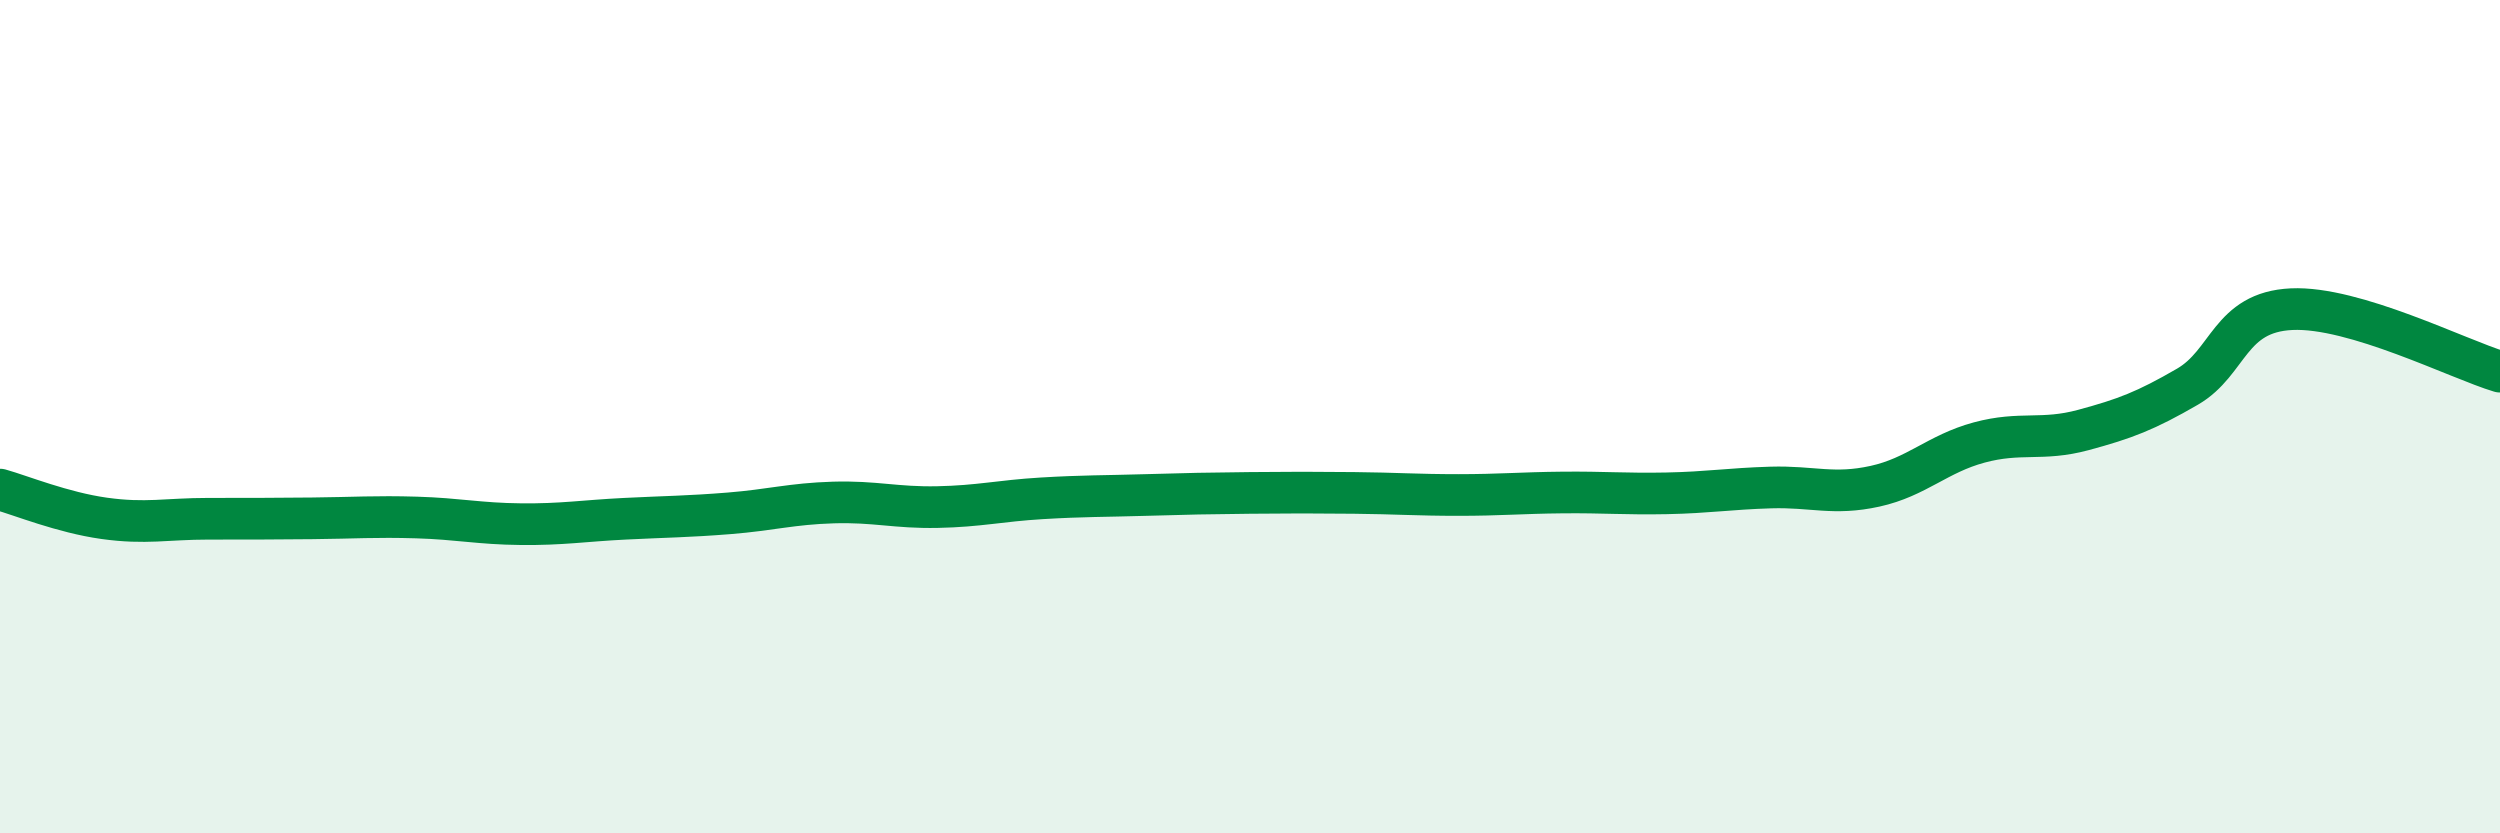
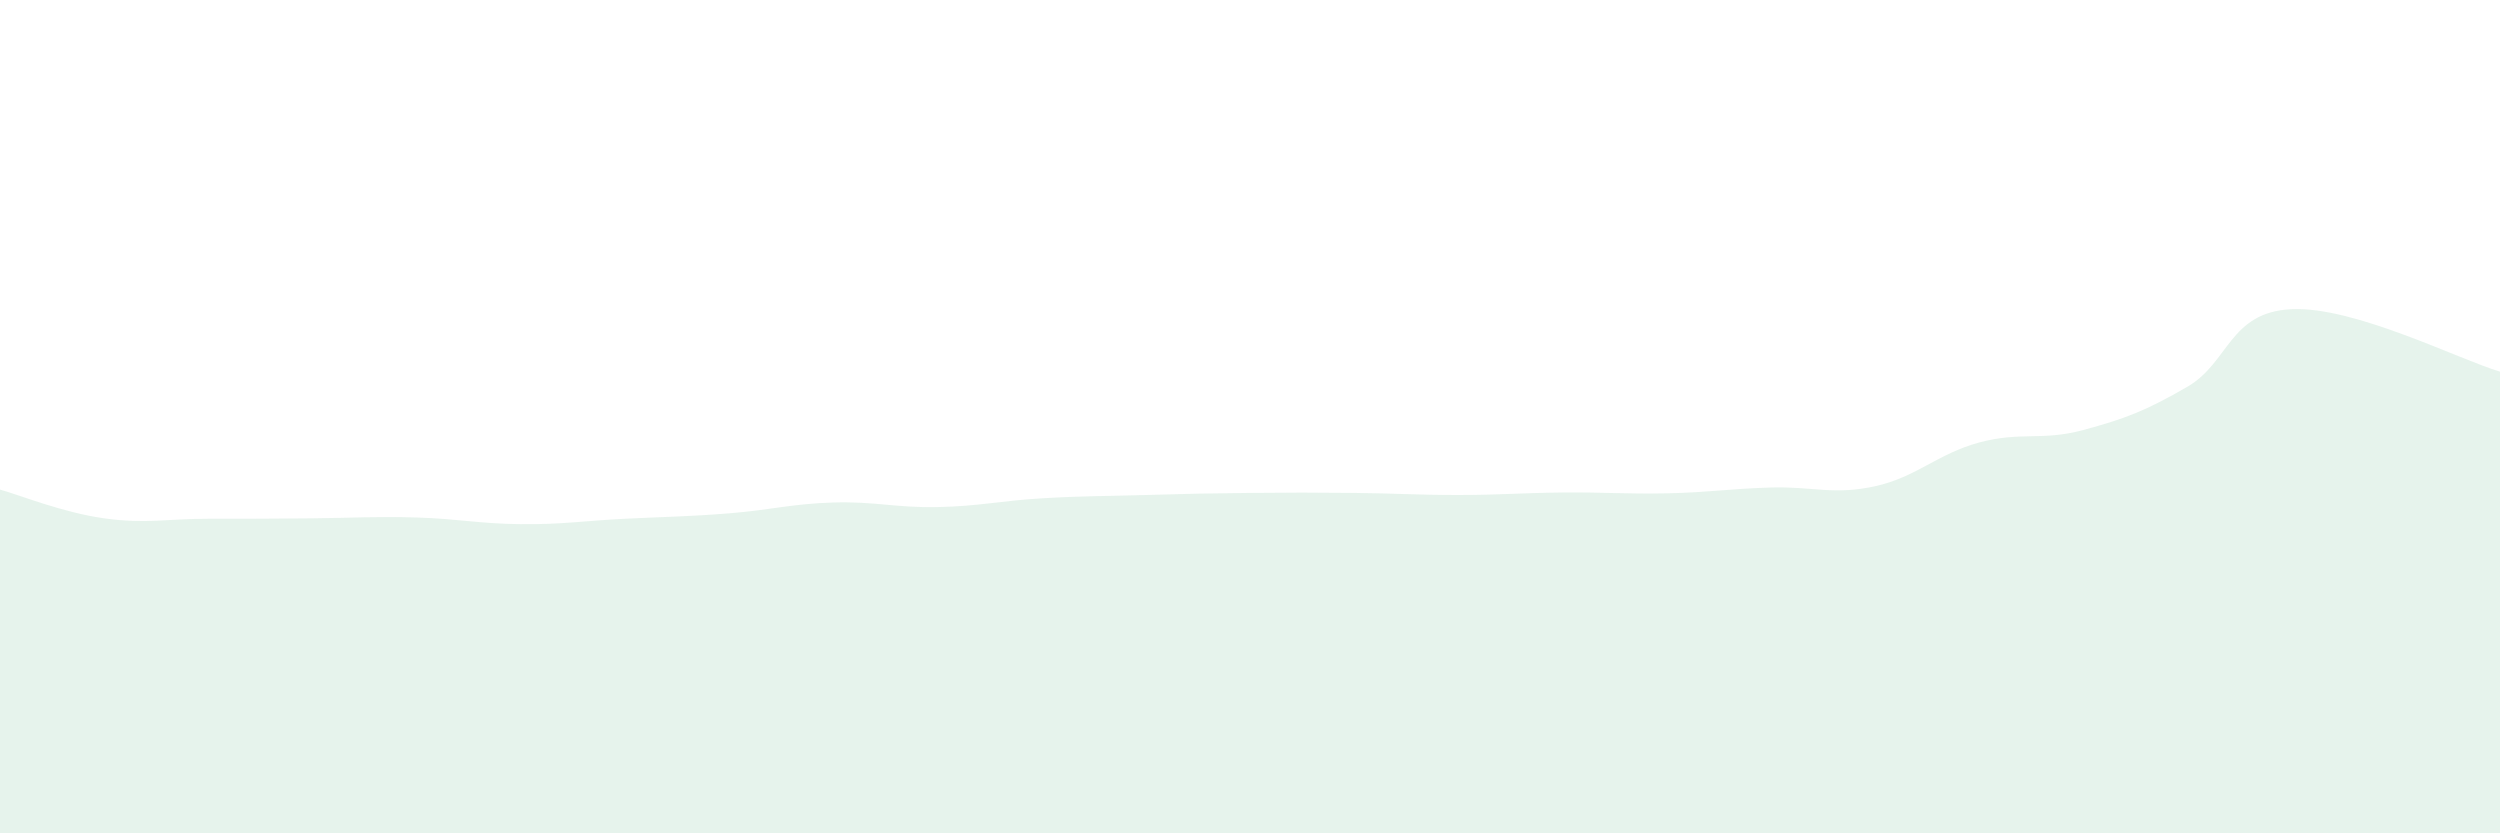
<svg xmlns="http://www.w3.org/2000/svg" width="60" height="20" viewBox="0 0 60 20">
  <path d="M 0,11.75 C 0.5,11.89 1.5,12.3 2.5,12.44 C 3.5,12.58 4,12.45 5,12.45 C 6,12.45 6.5,12.45 7.5,12.44 C 8.5,12.43 9,12.39 10,12.42 C 11,12.45 11.5,12.57 12.5,12.58 C 13.5,12.59 14,12.5 15,12.45 C 16,12.4 16.5,12.4 17.5,12.32 C 18.5,12.24 19,12.09 20,12.06 C 21,12.03 21.5,12.19 22.5,12.17 C 23.5,12.15 24,12.02 25,11.96 C 26,11.9 26.5,11.91 27.5,11.88 C 28.5,11.85 29,11.84 30,11.83 C 31,11.82 31.5,11.82 32.5,11.83 C 33.5,11.84 34,11.88 35,11.88 C 36,11.88 36.5,11.83 37.5,11.82 C 38.5,11.81 39,11.86 40,11.84 C 41,11.82 41.5,11.73 42.5,11.7 C 43.5,11.67 44,11.89 45,11.67 C 46,11.45 46.5,10.89 47.5,10.62 C 48.5,10.35 49,10.59 50,10.32 C 51,10.05 51.5,9.86 52.5,9.28 C 53.5,8.7 53.5,7.49 55,7.42 C 56.5,7.35 59,8.62 60,8.92L60 20L0 20Z" fill="#008740" opacity="0.1" stroke-linecap="round" stroke-linejoin="round" />
-   <path d="M 0,11.75 C 0.5,11.89 1.5,12.3 2.5,12.44 C 3.5,12.58 4,12.45 5,12.45 C 6,12.45 6.5,12.45 7.5,12.44 C 8.5,12.43 9,12.39 10,12.42 C 11,12.45 11.5,12.57 12.5,12.58 C 13.5,12.59 14,12.5 15,12.45 C 16,12.4 16.5,12.4 17.5,12.32 C 18.5,12.24 19,12.09 20,12.06 C 21,12.03 21.5,12.19 22.5,12.17 C 23.5,12.15 24,12.02 25,11.96 C 26,11.9 26.5,11.91 27.5,11.88 C 28.5,11.85 29,11.84 30,11.83 C 31,11.82 31.5,11.82 32.5,11.83 C 33.5,11.84 34,11.88 35,11.88 C 36,11.88 36.5,11.83 37.5,11.82 C 38.5,11.81 39,11.86 40,11.84 C 41,11.82 41.5,11.73 42.5,11.7 C 43.5,11.67 44,11.89 45,11.67 C 46,11.45 46.5,10.89 47.5,10.62 C 48.5,10.35 49,10.59 50,10.32 C 51,10.05 51.5,9.86 52.5,9.28 C 53.5,8.7 53.5,7.49 55,7.42 C 56.5,7.35 59,8.62 60,8.92" stroke="#008740" stroke-width="1" fill="none" stroke-linecap="round" stroke-linejoin="round" />
</svg>